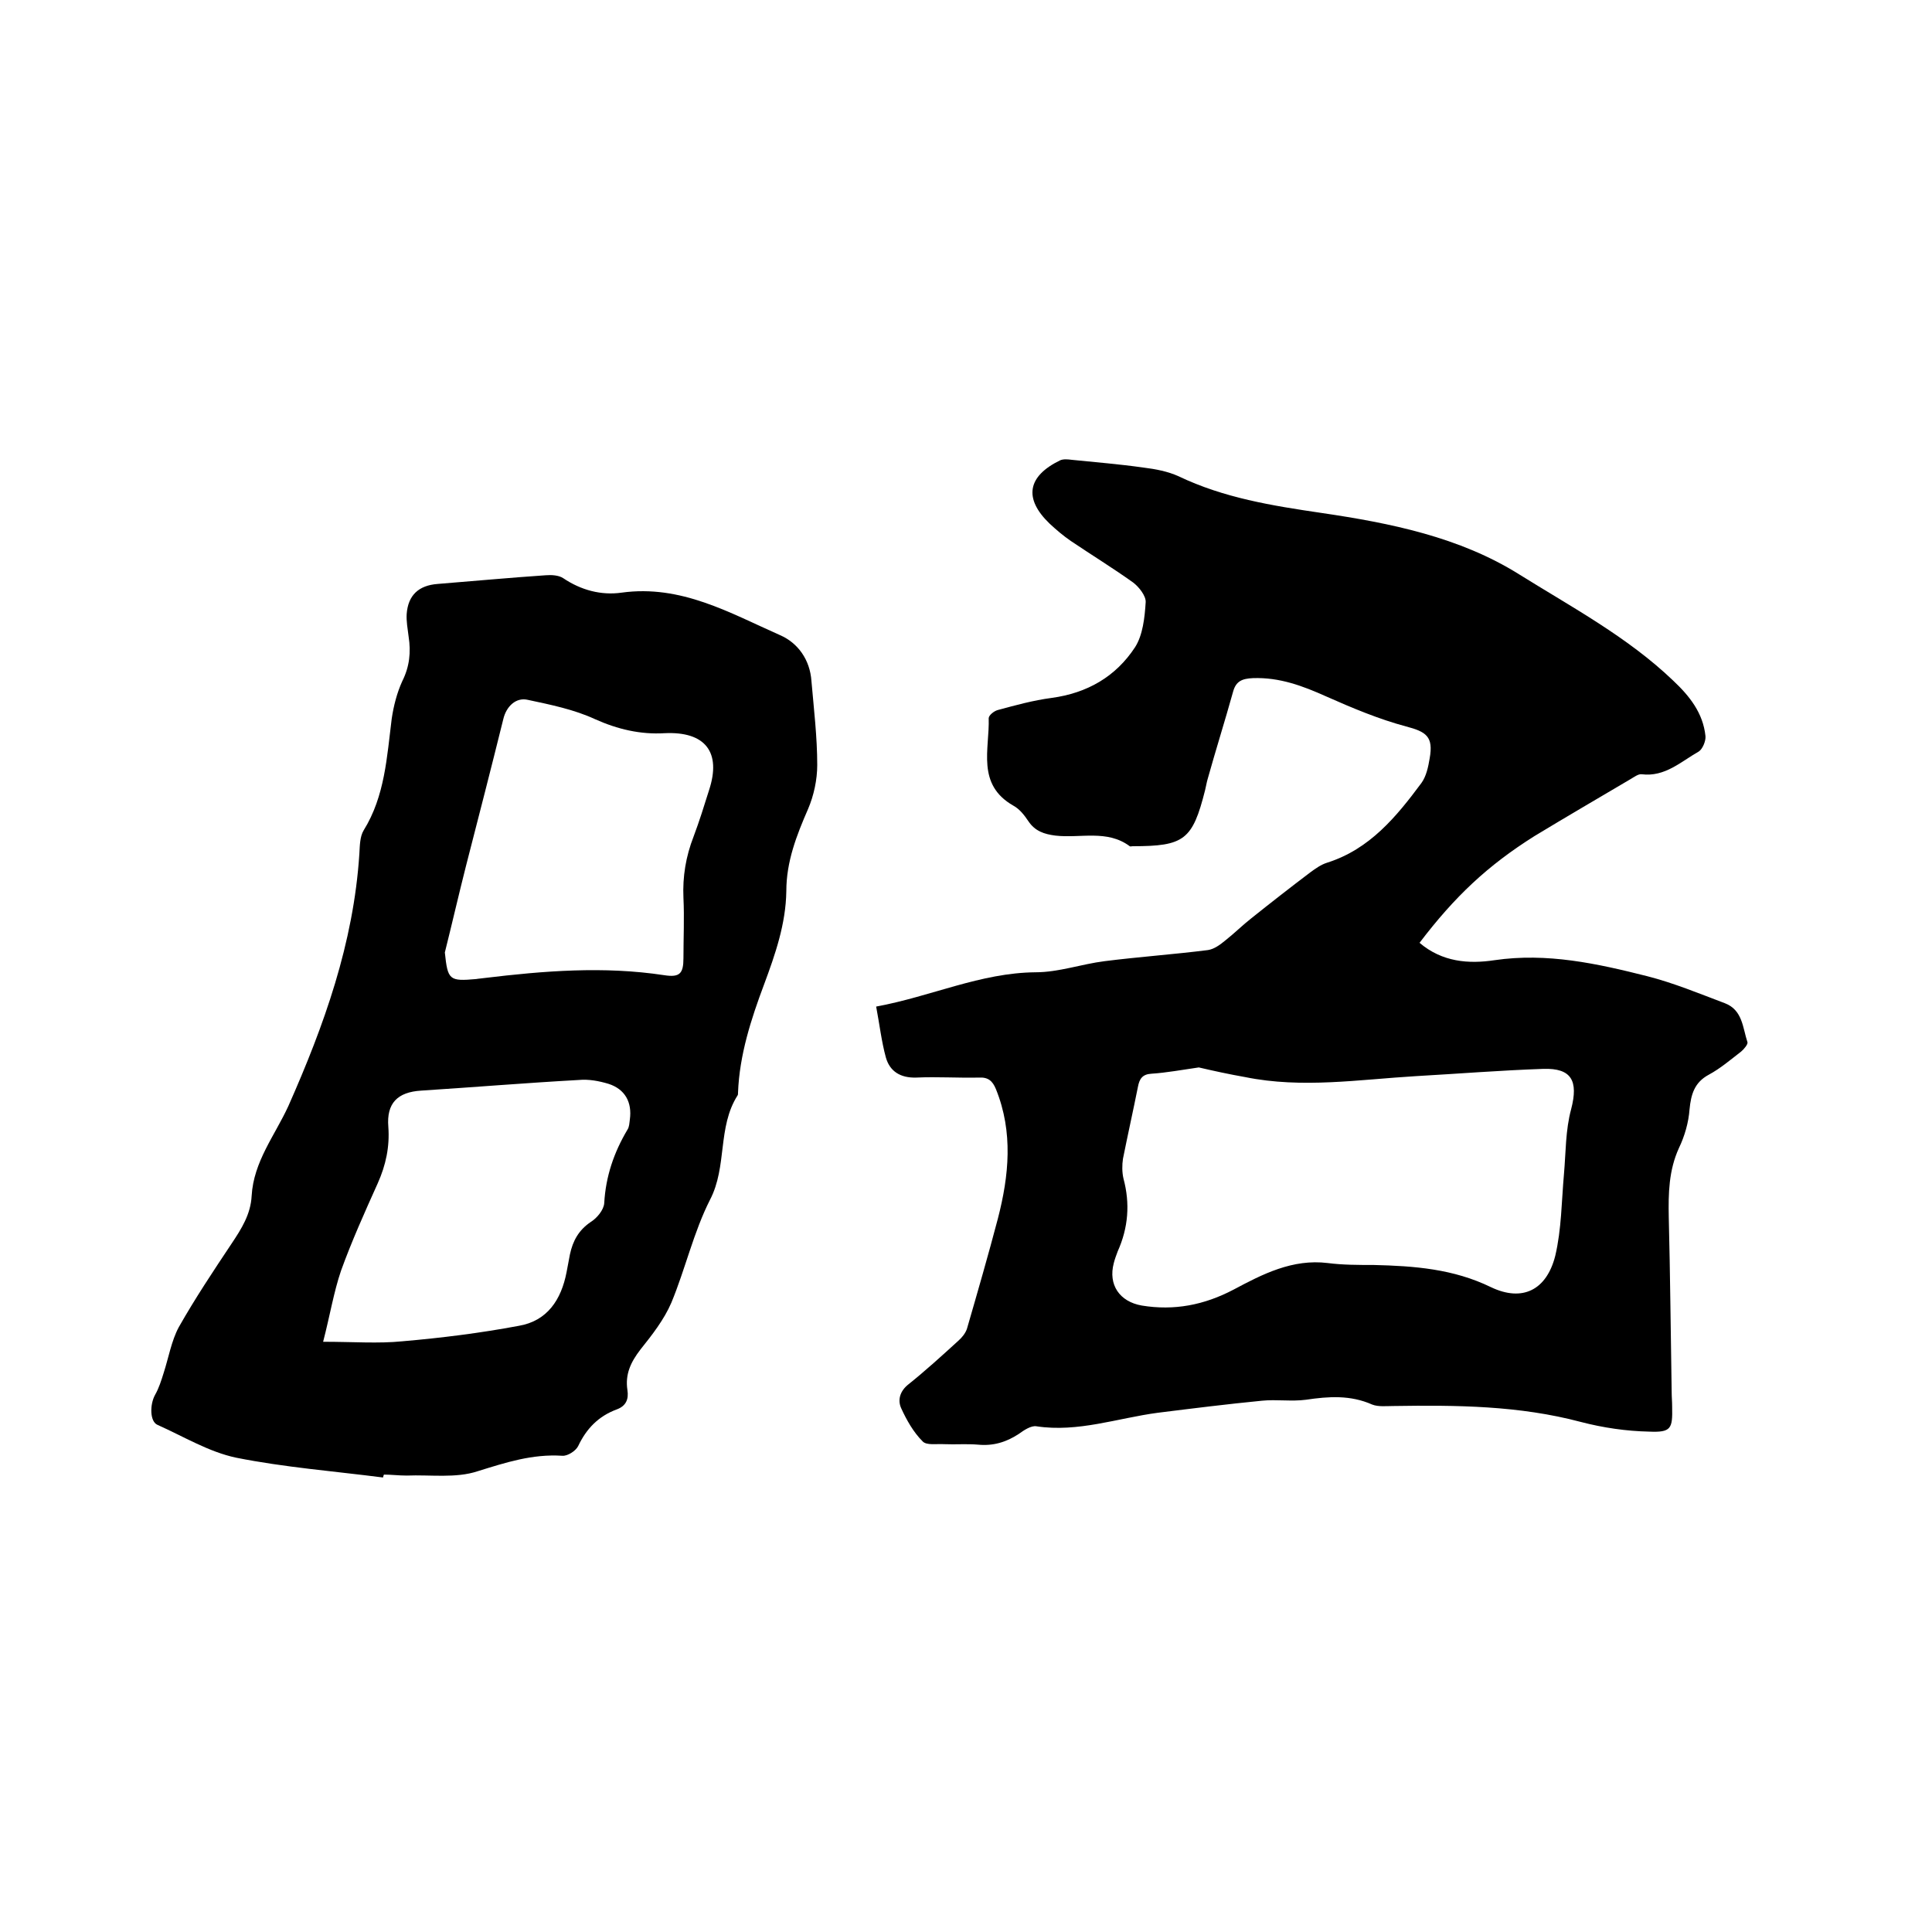
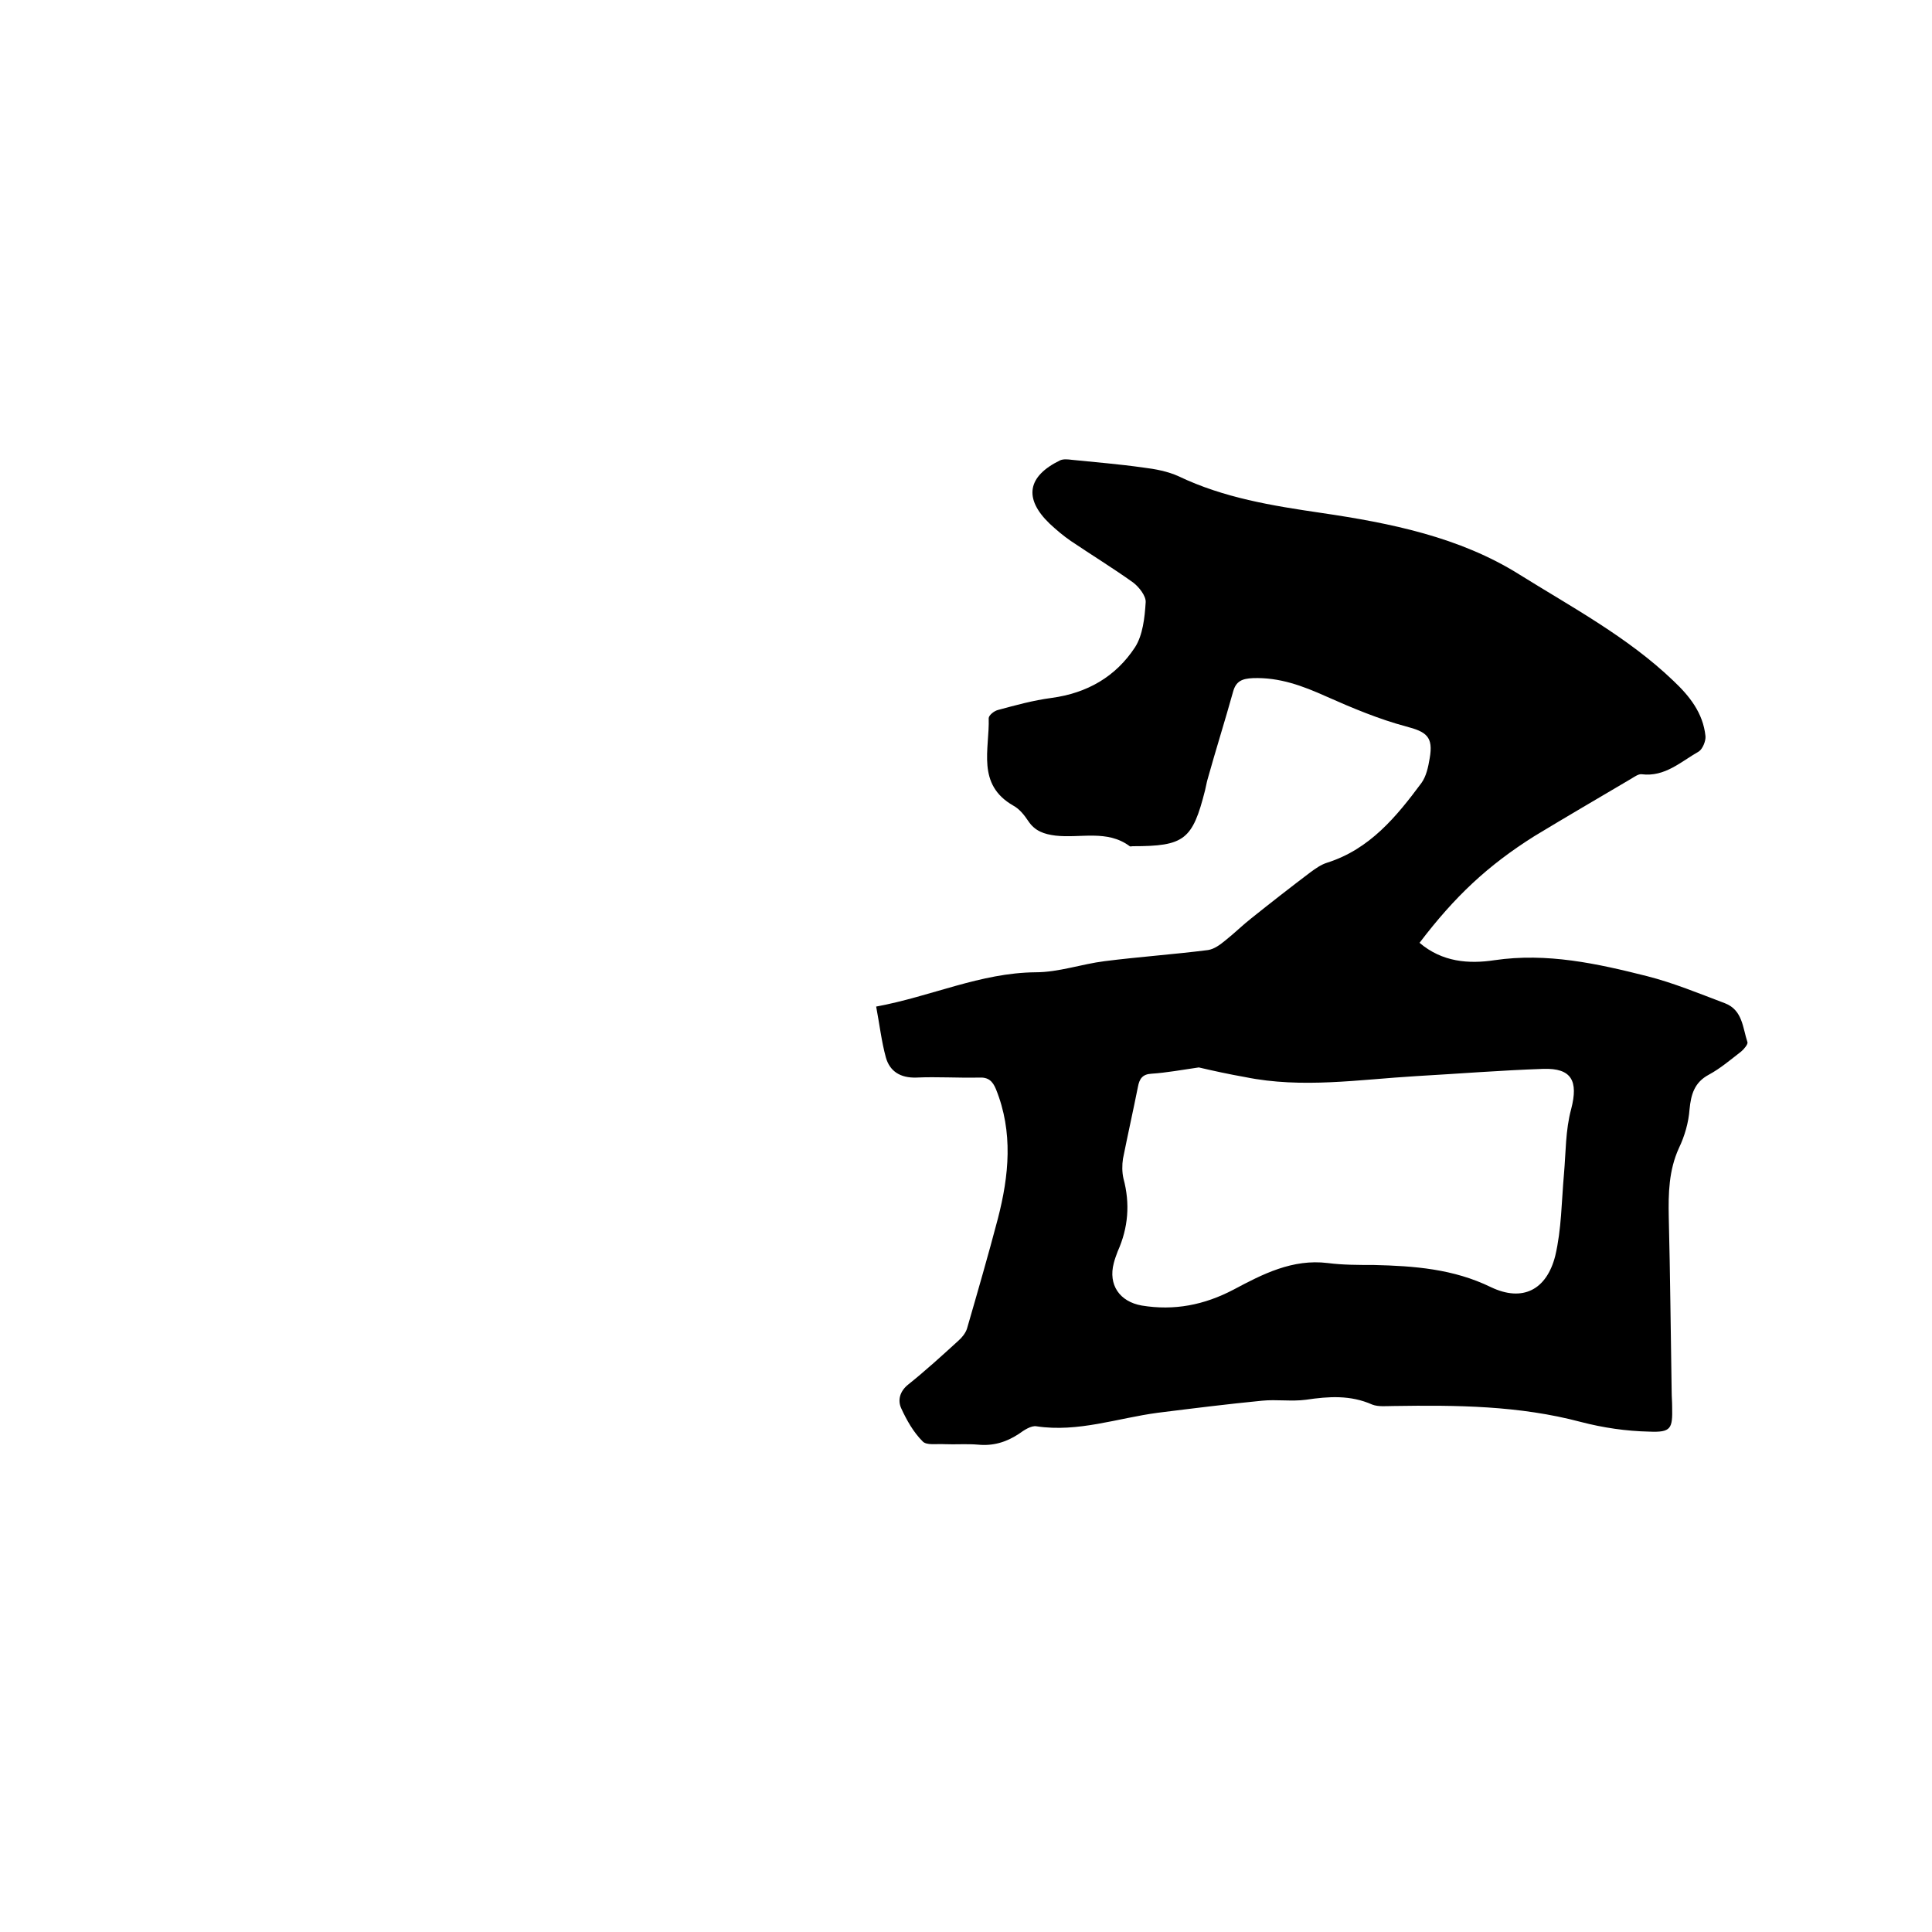
<svg xmlns="http://www.w3.org/2000/svg" enable-background="new 0 0 400 400" viewBox="0 0 400 400">
  <path d="m293.9 195.2c4.7 4 10.2 4.4 15.5 3.6 10.9-1.6 21.3.7 31.6 3.3 5.5 1.4 10.8 3.6 16.1 5.6 3.7 1.4 3.7 5.1 4.7 8.1.1.4-.7 1.4-1.3 1.9-2.2 1.7-4.3 3.5-6.7 4.8-3 1.6-3.7 4.1-4 7.2-.2 2.7-1 5.5-2.2 8-2.1 4.6-2.2 9.4-2.1 14.3.3 12 .4 24.1.6 36.1 0 1.1.1 2.1.1 3.2.1 4.5-.2 5.3-4.8 5.1-4.7-.1-9.5-.8-14.1-2-12.8-3.4-25.7-3.5-38.8-3.3-1.5 0-3.1.2-4.4-.3-4.5-2-9-1.7-13.7-1-3 .4-6.1-.1-9.1.2-7.2.7-14.4 1.6-21.6 2.5-8.3 1.1-16.5 4.1-25.1 2.8-1.1-.2-2.6.8-3.7 1.6-2.6 1.7-5.3 2.5-8.4 2.2-2.3-.2-4.7 0-7-.1-1.6-.1-3.7.3-4.5-.6-1.9-1.9-3.3-4.4-4.4-6.8-.8-1.7-.3-3.6 1.5-5 3.5-2.8 6.9-5.9 10.3-9 .8-.7 1.5-1.6 1.8-2.5 2.2-7.6 4.4-15.2 6.4-22.8 2.3-8.9 3.2-17.9-.4-26.8-.7-1.7-1.6-2.5-3.5-2.4-4.3.1-8.7-.2-13 0-3.3.1-5.5-1.3-6.3-4.2-.9-3.3-1.3-6.8-2-10.5 11.4-2.1 21.6-7 33-7.1 4.8 0 9.5-1.7 14.3-2.3 7.1-.9 14.3-1.4 21.4-2.3 1.3-.2 2.5-1.1 3.6-2 1.9-1.5 3.6-3.2 5.4-4.6 4-3.2 8.1-6.4 12.2-9.5 1.1-.8 2.2-1.6 3.5-2 8.8-2.8 14.3-9.5 19.5-16.5 1-1.4 1.4-3.3 1.7-5.1.8-4.5-.7-5.5-4.9-6.6-5.6-1.5-11.1-3.8-16.5-6.2-4.9-2.2-9.7-4-15.2-3.8-2.2.1-3.5.6-4.1 2.8-1.7 6.1-3.6 12.1-5.3 18.2-.2.7-.3 1.4-.5 2.2-2.6 10.3-4.3 11.6-15 11.6-.2 0-.5.1-.6 0-4.7-3.5-10.2-1.6-15.4-2.2-2.3-.3-4.2-.9-5.6-3-.8-1.2-1.8-2.5-3.1-3.2-7.7-4.4-4.9-11.7-5.1-18.1 0-.6 1.1-1.5 1.9-1.7 3.7-1 7.3-2 11.1-2.5 7.4-1 13.3-4.4 17.3-10.5 1.6-2.5 2-6.1 2.2-9.3.1-1.3-1.4-3.2-2.6-4.1-4.2-3-8.6-5.7-12.9-8.6-1.6-1.1-3-2.3-4.4-3.6-5.4-5.2-4.6-9.8 2.2-13.1.7-.3 1.6-.2 2.4-.1 4.9.5 9.9.9 14.8 1.6 2.5.3 5.1.8 7.3 1.8 9.4 4.5 19.4 6.1 29.6 7.6 14.3 2.1 28.6 5 40.9 12.7 10.9 6.8 22.5 13 31.9 22 3.4 3.2 6.2 6.7 6.7 11.5.1 1-.6 2.7-1.4 3.2-3.7 2.1-7 5.3-11.8 4.7-.7-.1-1.6.6-2.3 1-6.6 3.9-13.3 7.8-19.9 11.8-9.7 6.1-16.5 12.5-23.8 22.1zm-45.7 25.8c-3.5.5-6.7 1.1-9.8 1.3-1.9.1-2.5 1.1-2.8 2.7-1 5-2.1 9.9-3.1 14.9-.2 1.3-.2 2.8.1 4.1 1.4 5.2 1 10.2-1.2 15.1-.3.8-.6 1.6-.8 2.4-1.2 4.5 1.2 8 5.8 8.8 6.7 1.1 12.9-.1 19-3.3 6-3.2 12.2-6.4 19.5-5.5 3.1.4 6.3.4 9.5.4 8.4.2 16.5.8 24.3 4.6 6.5 3.1 11.5.6 13.3-6.5 1.3-5.5 1.3-11.3 1.8-16.9.4-4.5.3-9.1 1.5-13.5 1.5-5.8.1-8.5-5.8-8.3-8.8.3-17.5 1-26.3 1.5-11.8.7-23.6 2.6-35.4.2-3.4-.6-6.6-1.3-9.6-2z" />
-   <path d="m79.3 305.9c-10.1-1.3-20.4-2.1-30.4-4.1-5.7-1.2-10.9-4.4-16.3-6.8-1.6-.7-1.6-4.2-.5-6.2.8-1.4 1.3-3 1.8-4.6 1-3.1 1.6-6.6 3.1-9.4 3.4-6 7.2-11.7 11-17.4 2-3 3.9-6 4.1-9.8.4-7.1 4.8-12.5 7.6-18.6 7.4-16.7 13.5-33.7 14.7-52.2.1-1.7.1-3.6.9-4.9 4.4-7.1 4.8-15.2 5.8-23.1.4-2.7 1.1-5.4 2.2-7.8 1.5-3 1.8-6 1.3-9.2-.2-1.6-.5-3.2-.4-4.7.3-3.9 2.5-5.9 6.4-6.2 7.5-.6 15-1.3 22.4-1.8 1.2-.1 2.7 0 3.6.6 3.7 2.5 7.9 3.6 12.1 3 12.3-1.7 22.4 4.2 32.8 8.8 3.7 1.6 6.2 5.1 6.5 9.5.5 5.8 1.2 11.6 1.2 17.4 0 3-.7 6.3-1.9 9.1-2.4 5.5-4.5 10.9-4.5 17-.1 6.8-2.3 13.1-4.6 19.3-2.7 7.2-5.1 14.6-5.4 22.4 0 .2 0 .5-.1.6-4.2 6.6-2.1 14.7-5.7 21.6-3.4 6.7-5.1 14.3-8 21.3-1.5 3.5-4 6.7-6.4 9.7-2 2.6-3.2 5.1-2.7 8.4.3 1.9-.3 3.3-2.2 4-3.8 1.4-6.3 4-8 7.6-.5 1-2.2 2.1-3.3 2-6.2-.4-11.7 1.4-17.5 3.2-4.5 1.5-9.8.7-14.7.9-1.6 0-3.2-.2-4.7-.2-.1.1-.1.3-.2.6zm-12.4-28.1c6.3 0 11.4.4 16.4-.1 8.1-.7 16.1-1.7 24.1-3.2 5.9-1 8.8-5.4 9.9-11.1.2-1.2.5-2.5.7-3.7.6-2.8 1.8-5 4.3-6.7 1.3-.8 2.7-2.5 2.8-3.9.3-5.5 2-10.5 4.8-15.2.4-.6.4-1.4.5-2.1.5-3.6-1-6.3-4.4-7.4-2-.6-4.1-1-6.2-.8-10.9.6-21.7 1.5-32.6 2.2-4.9.3-7.2 2.6-6.8 7.5.3 4.1-.5 7.9-2.2 11.7-2.7 6-5.4 12-7.6 18.1-1.5 4.4-2.3 9.3-3.7 14.7zm25.2-80.6c.6 5.7.9 6 6.5 5.5.5-.1 1-.1 1.6-.2 12.4-1.5 24.8-2.5 37.3-.6 3.2.5 4-.3 4-3.5 0-4.2.2-8.4 0-12.5-.2-4.4.5-8.6 2.1-12.7 1.2-3.2 2.2-6.4 3.2-9.6 2.6-7.9-.8-12.2-9.2-11.8-5 .3-9.7-.8-14.4-2.9-4.3-2-9.2-3-13.9-4-2.5-.6-4.5 1.4-5.1 4-2.5 10.1-5.1 20.2-7.7 30.3-1.5 5.9-2.9 12-4.4 18z" />
</svg>